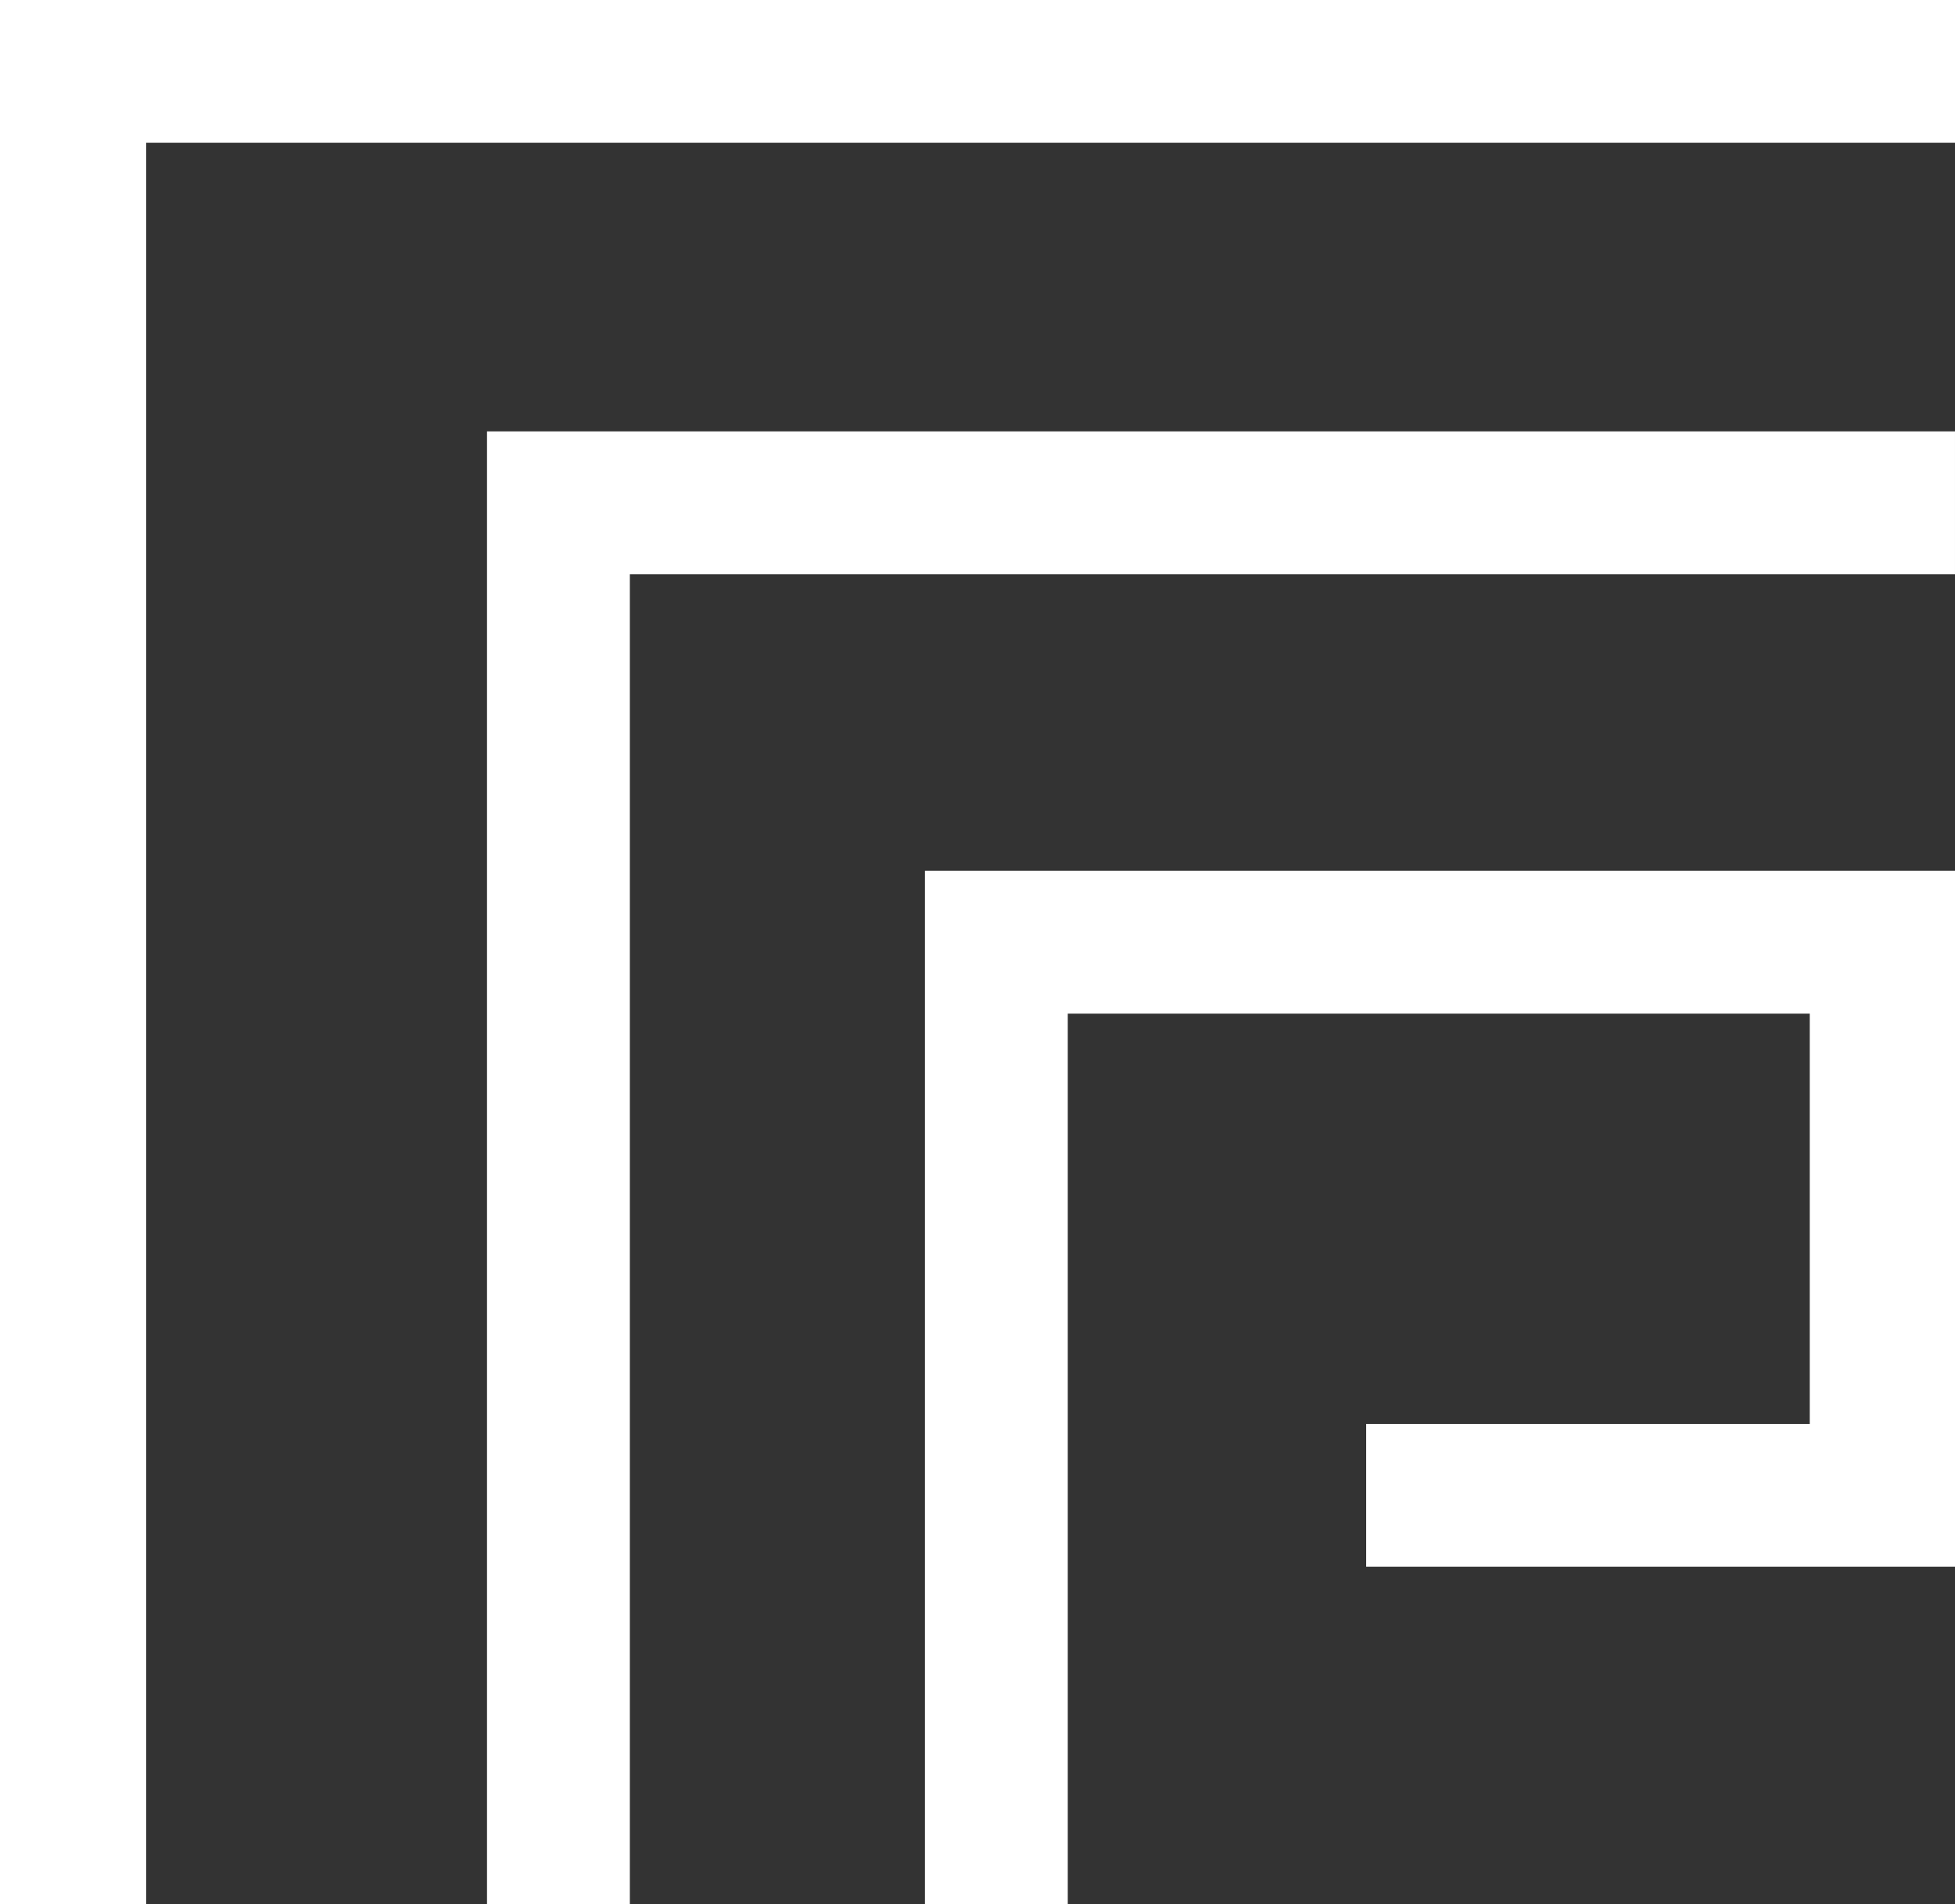
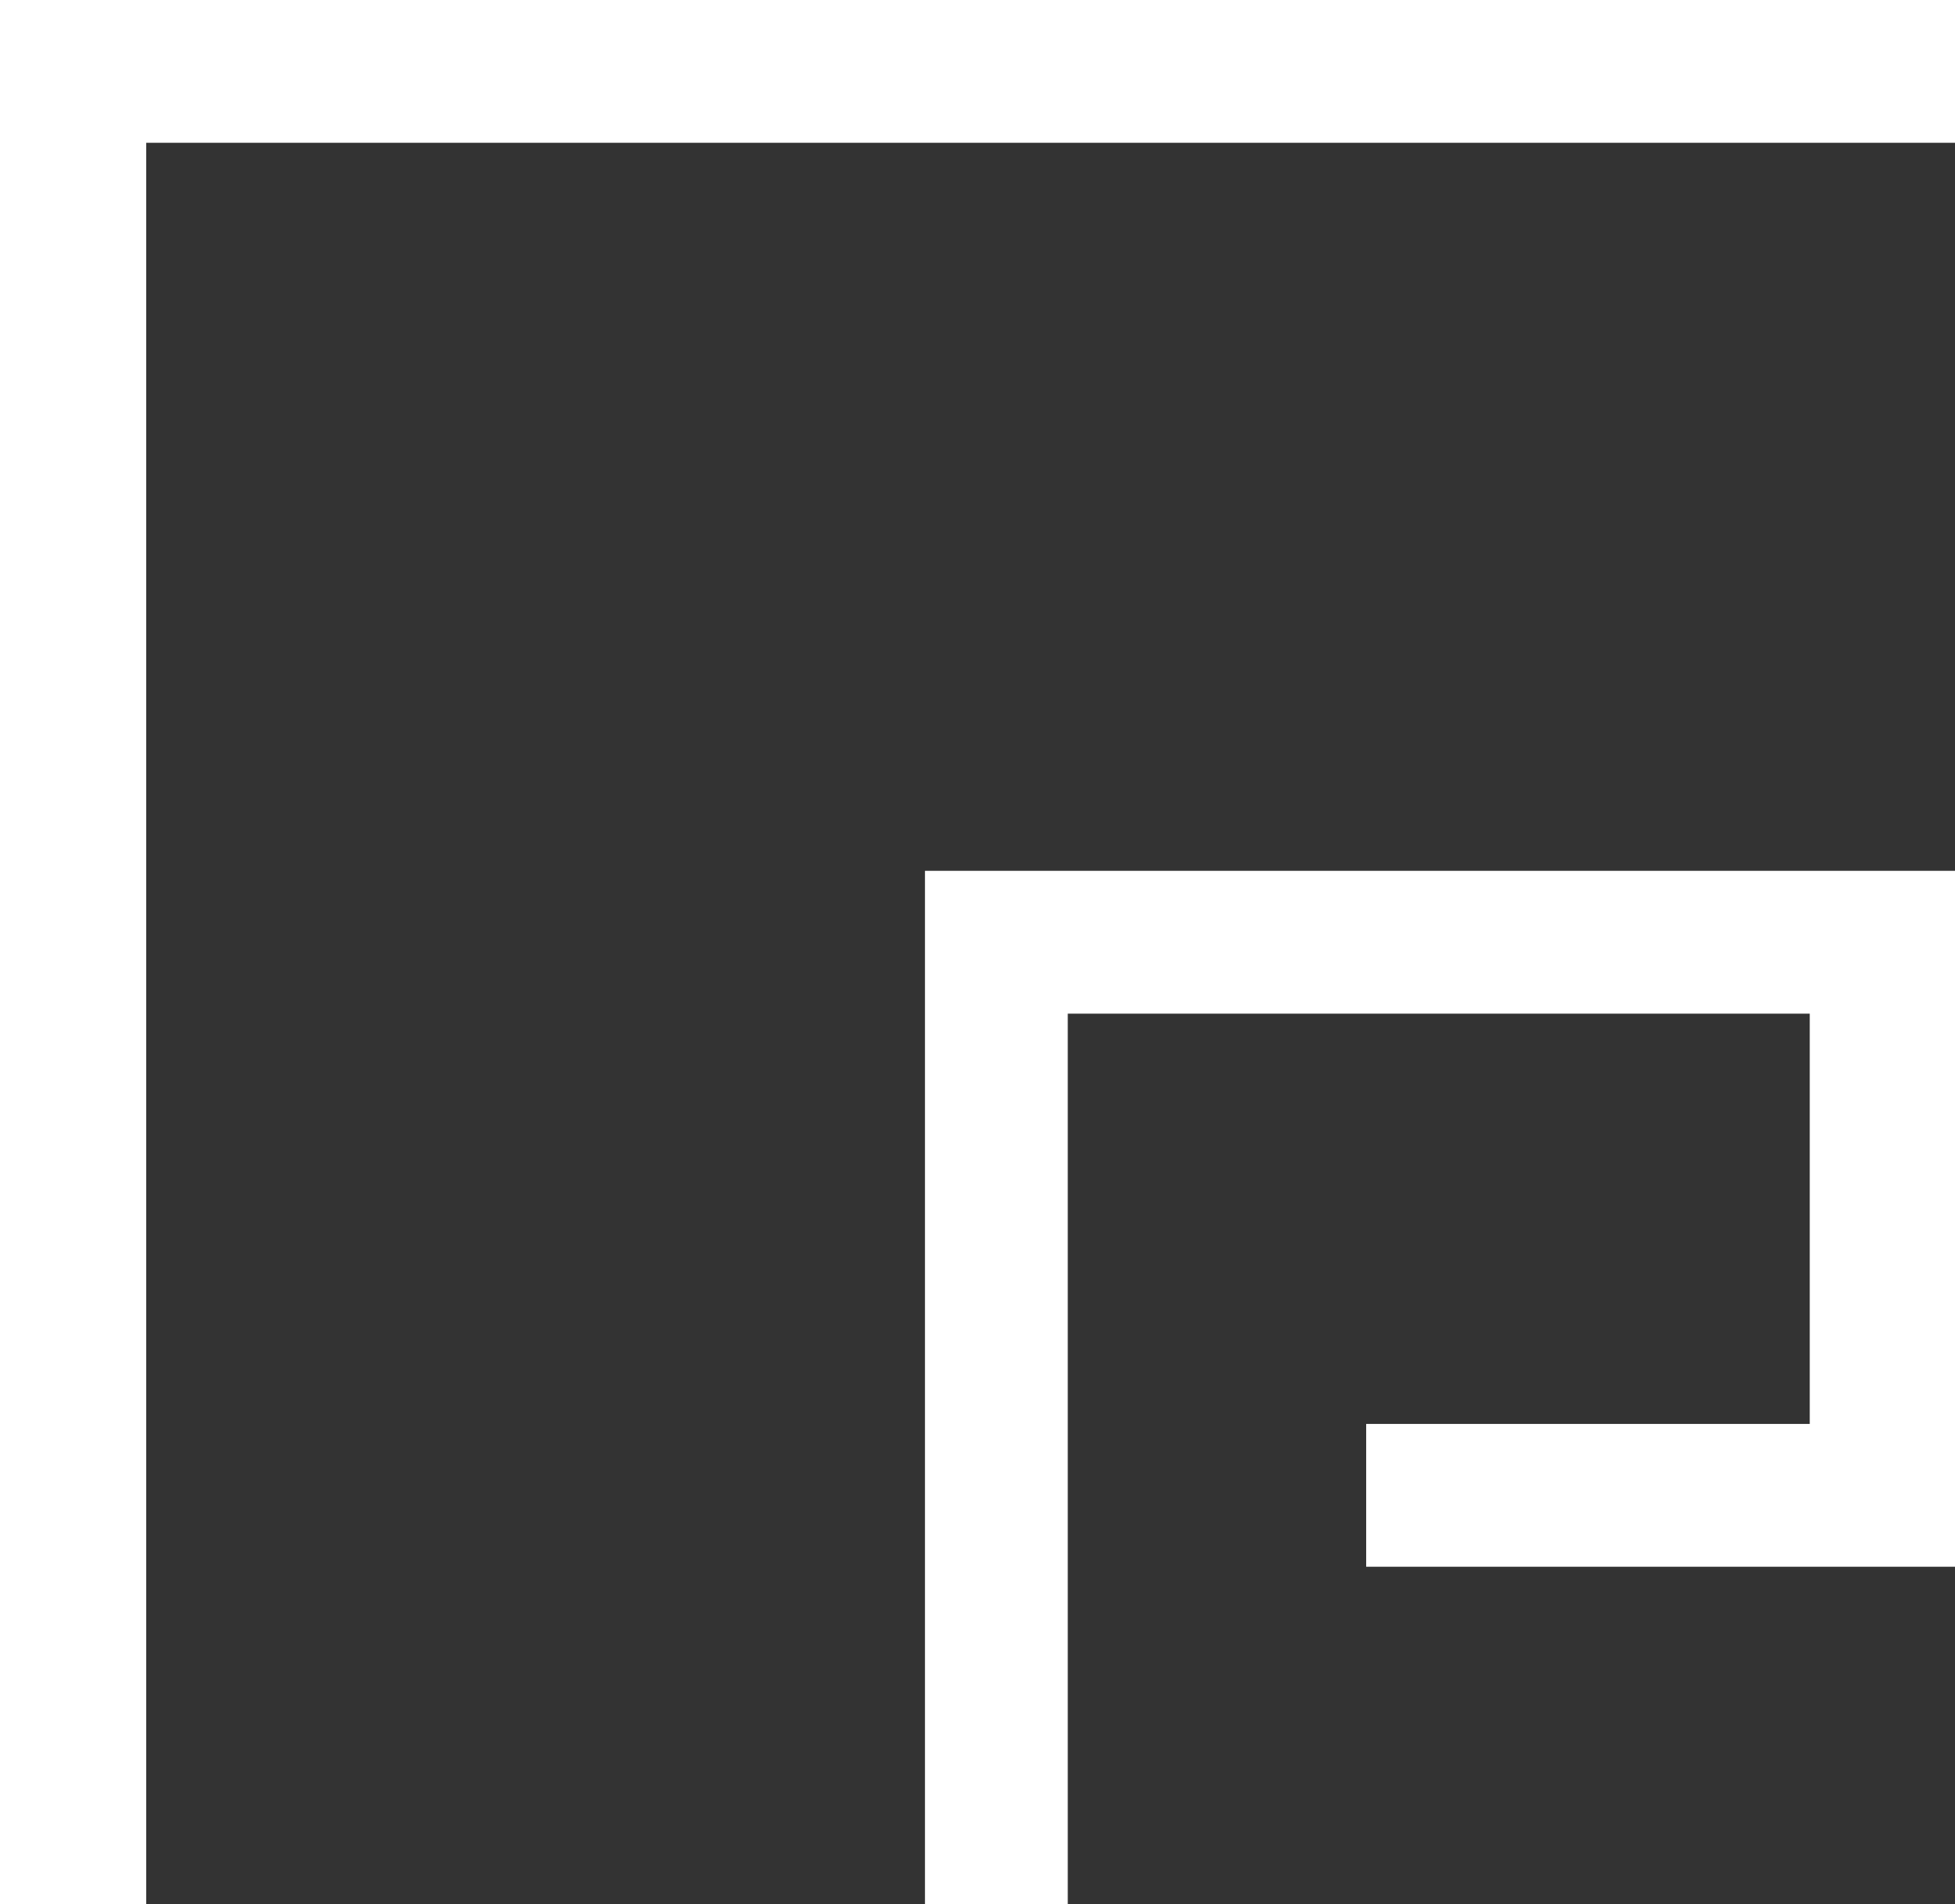
<svg xmlns="http://www.w3.org/2000/svg" width="552" height="537.683" viewBox="0 0 552 537.683">
  <rect x="0" y="0" width="552" height="537.683" fill="#333333" stroke="none" />
  <g id="Groupe_1217" data-name="Groupe 1217" transform="translate(0 0)">
    <path id="Tracé_1126" data-name="Tracé 1126" d="M0,0V537.675H41.285V40.317H552V0Z" transform="translate(0 0)" fill="#fff" />
-     <path id="Tracé_1127" data-name="Tracé 1127" d="M11.011,10.766v415.88H51.344V51.1H425.5V10.766Z" transform="translate(126.497 111.036)" fill="#fff" />
    <path id="Tracé_1128" data-name="Tracé 1128" d="M21.922,21.717V313.491H62.244V62.05h209.5V177.905H146.5v40.322H312.756V21.717Z" transform="translate(239.244 224.184)" fill="#fff" />
  </g>
</svg>